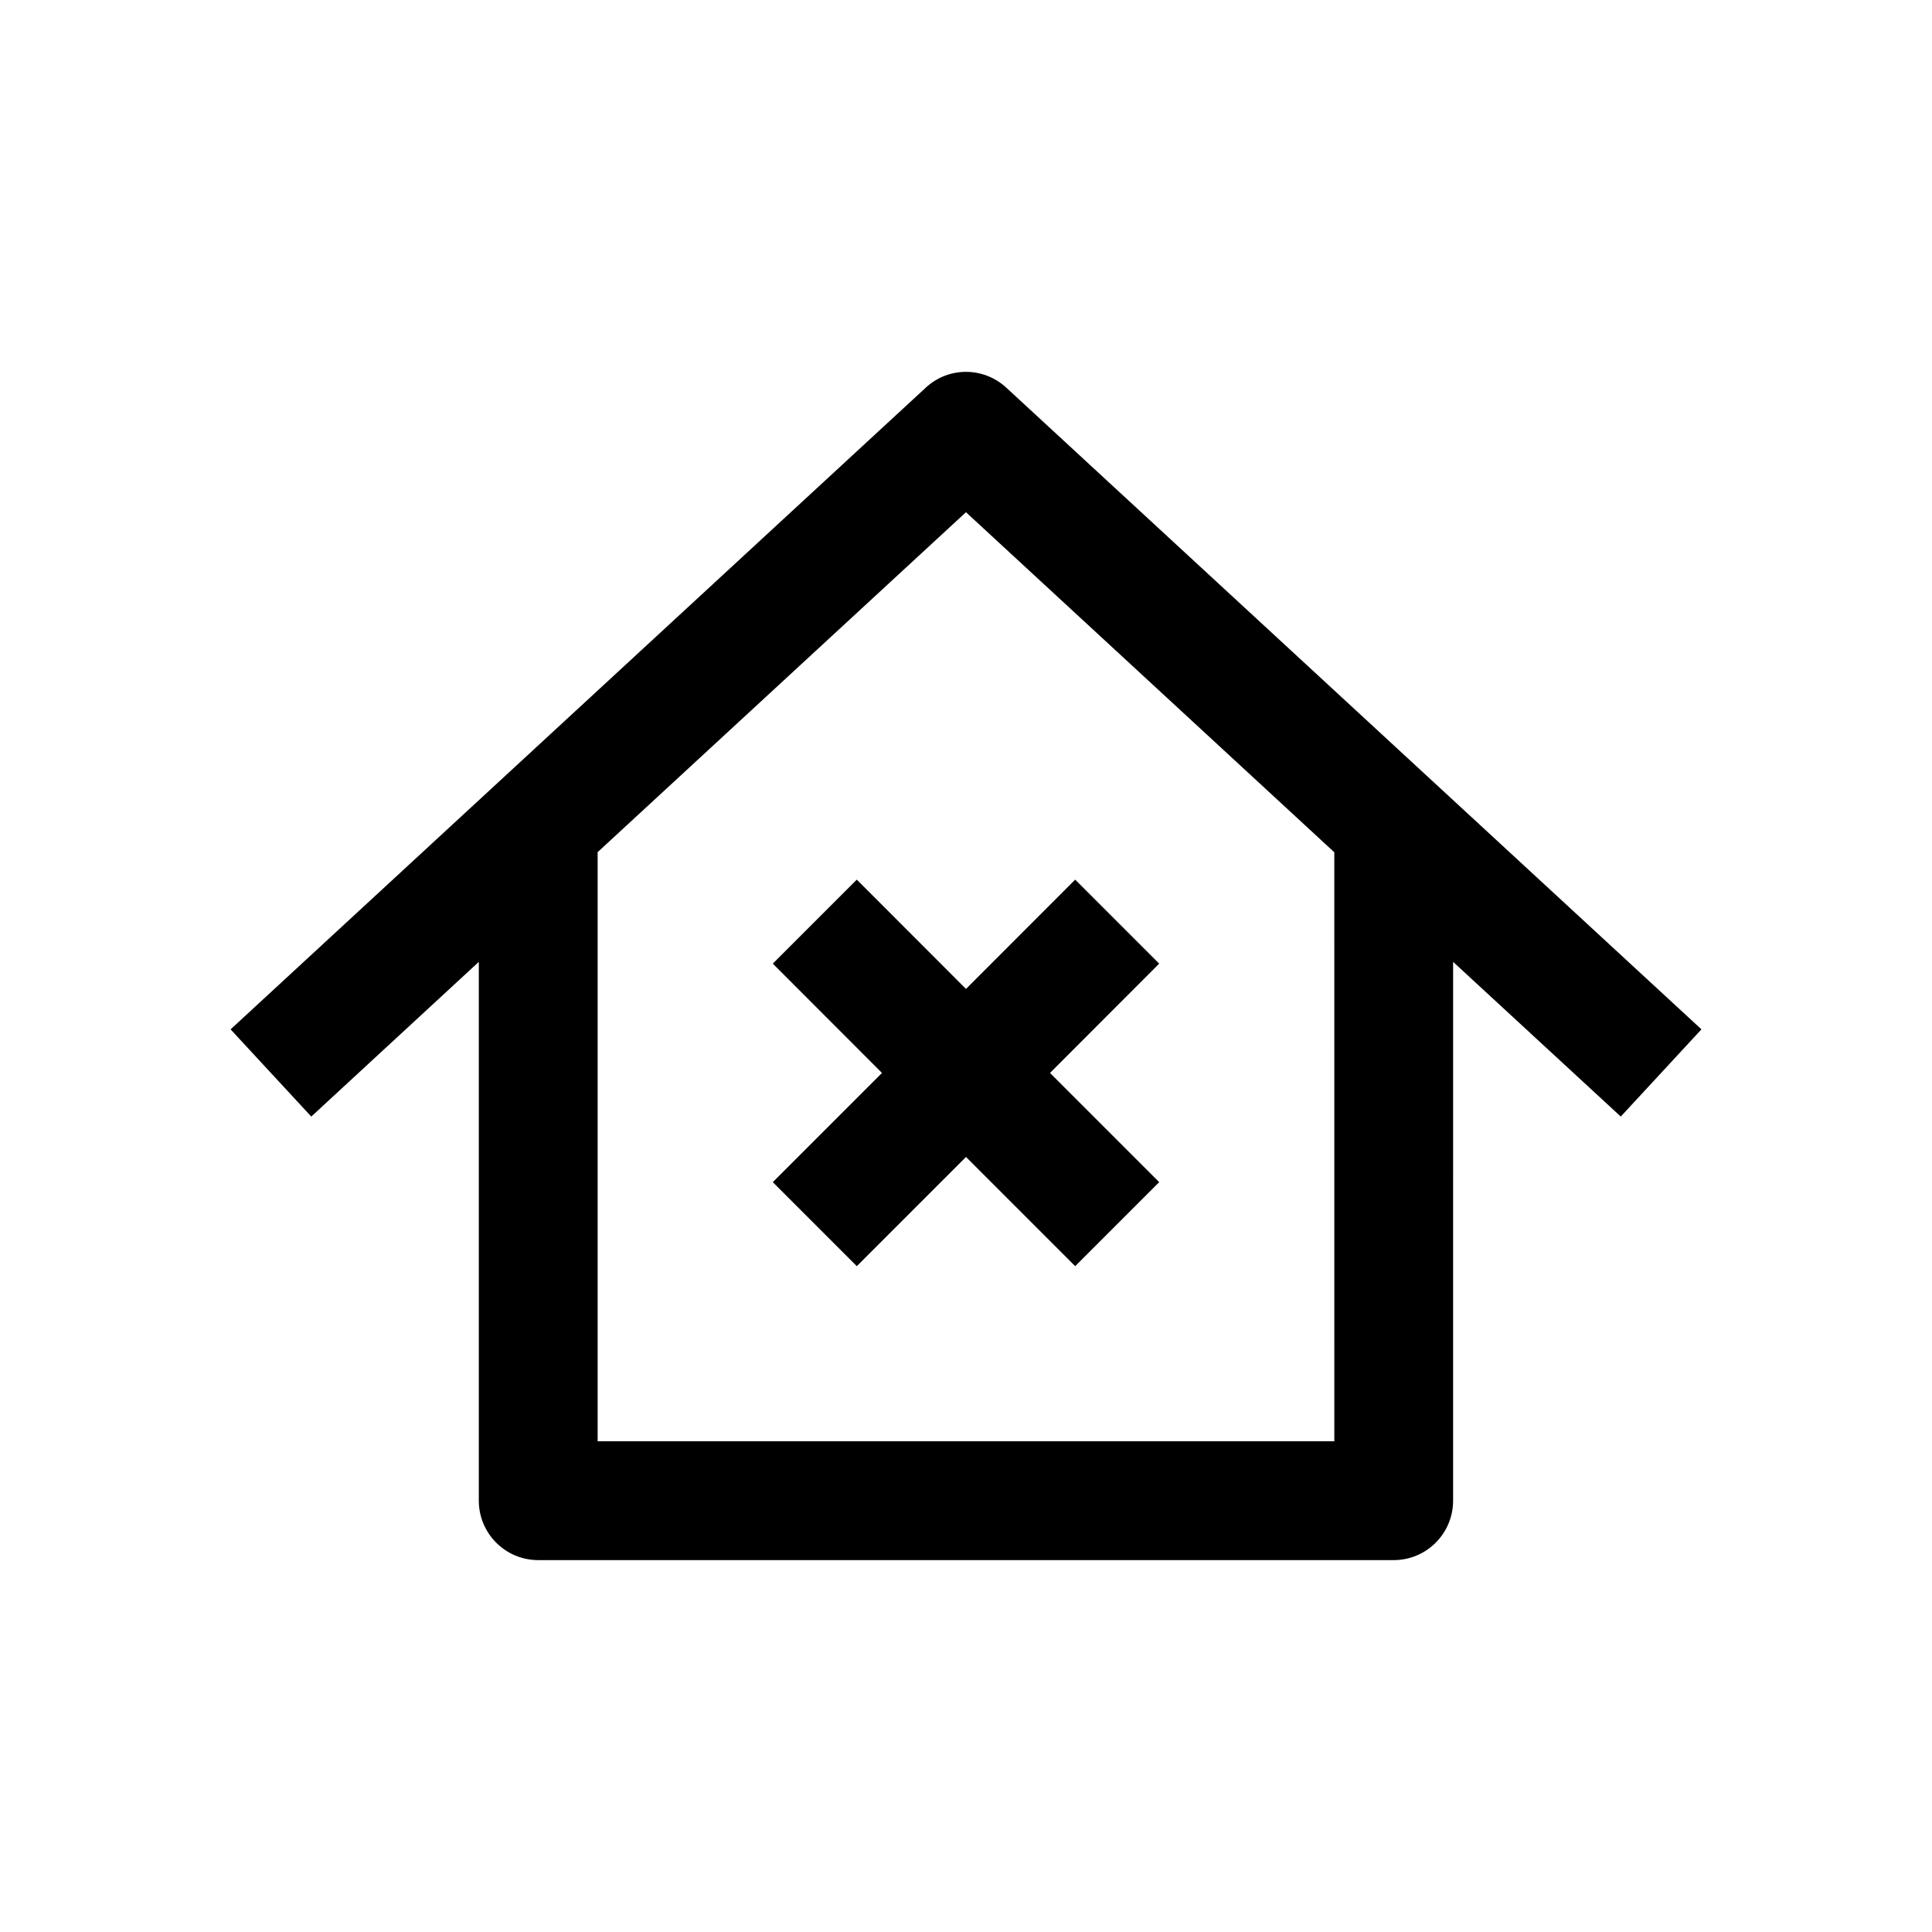
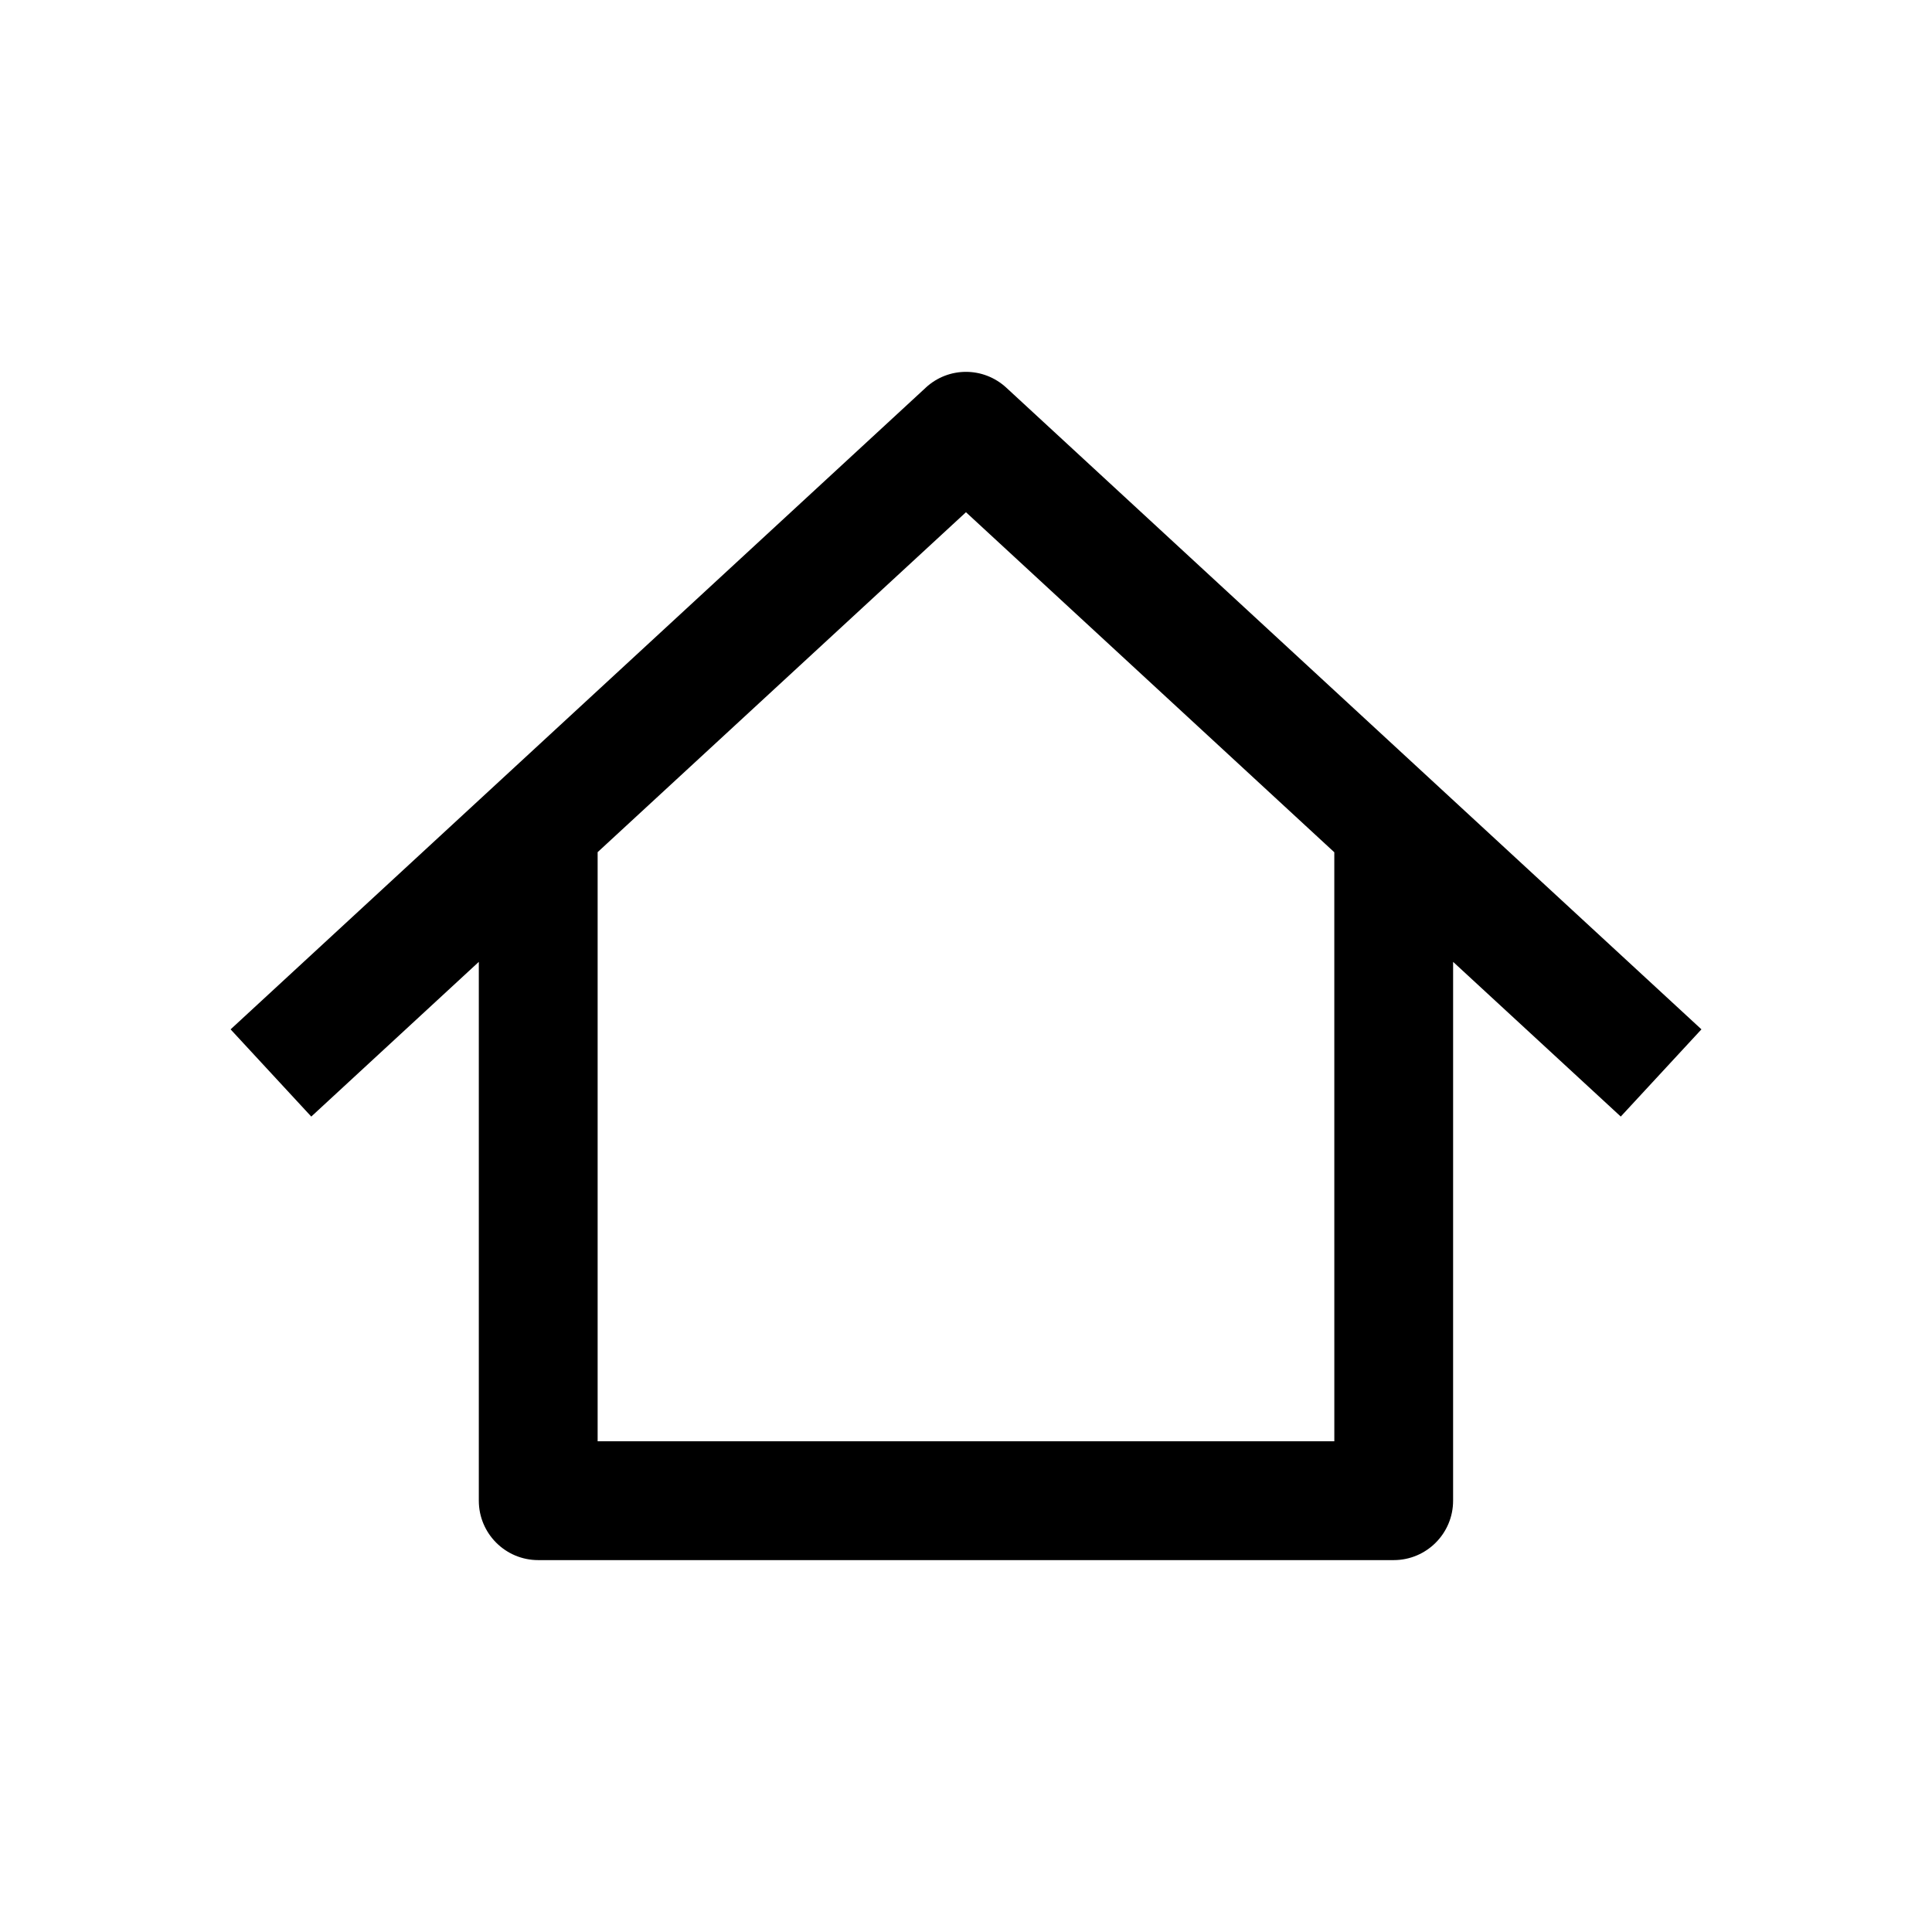
<svg xmlns="http://www.w3.org/2000/svg" fill="#000000" width="800px" height="800px" version="1.1" viewBox="144 144 512 512">
  <g>
    <path d="m389.32 246.75-184.21 170.04 21.379 23.113 44.402-41v142.8c0 8.691 7.055 15.742 15.742 15.742h226.71c8.691 0 15.742-7.055 15.742-15.742l0.004-142.8 44.43 40.996 21.379-23.113-184.21-170.04c-6.074-5.602-15.332-5.602-21.379 0.004zm108.29 279.2h-195.23v-156.12l97.613-90.086 97.613 90.117z" />
-     <path d="m371.06 377.11-22.262 22.262 28.938 28.969-28.938 28.938 22.262 22.266 28.938-28.938 28.938 28.938 22.262-22.266-28.938-28.938 28.938-28.969-22.262-22.262-28.938 28.969z" />
  </g>
</svg>